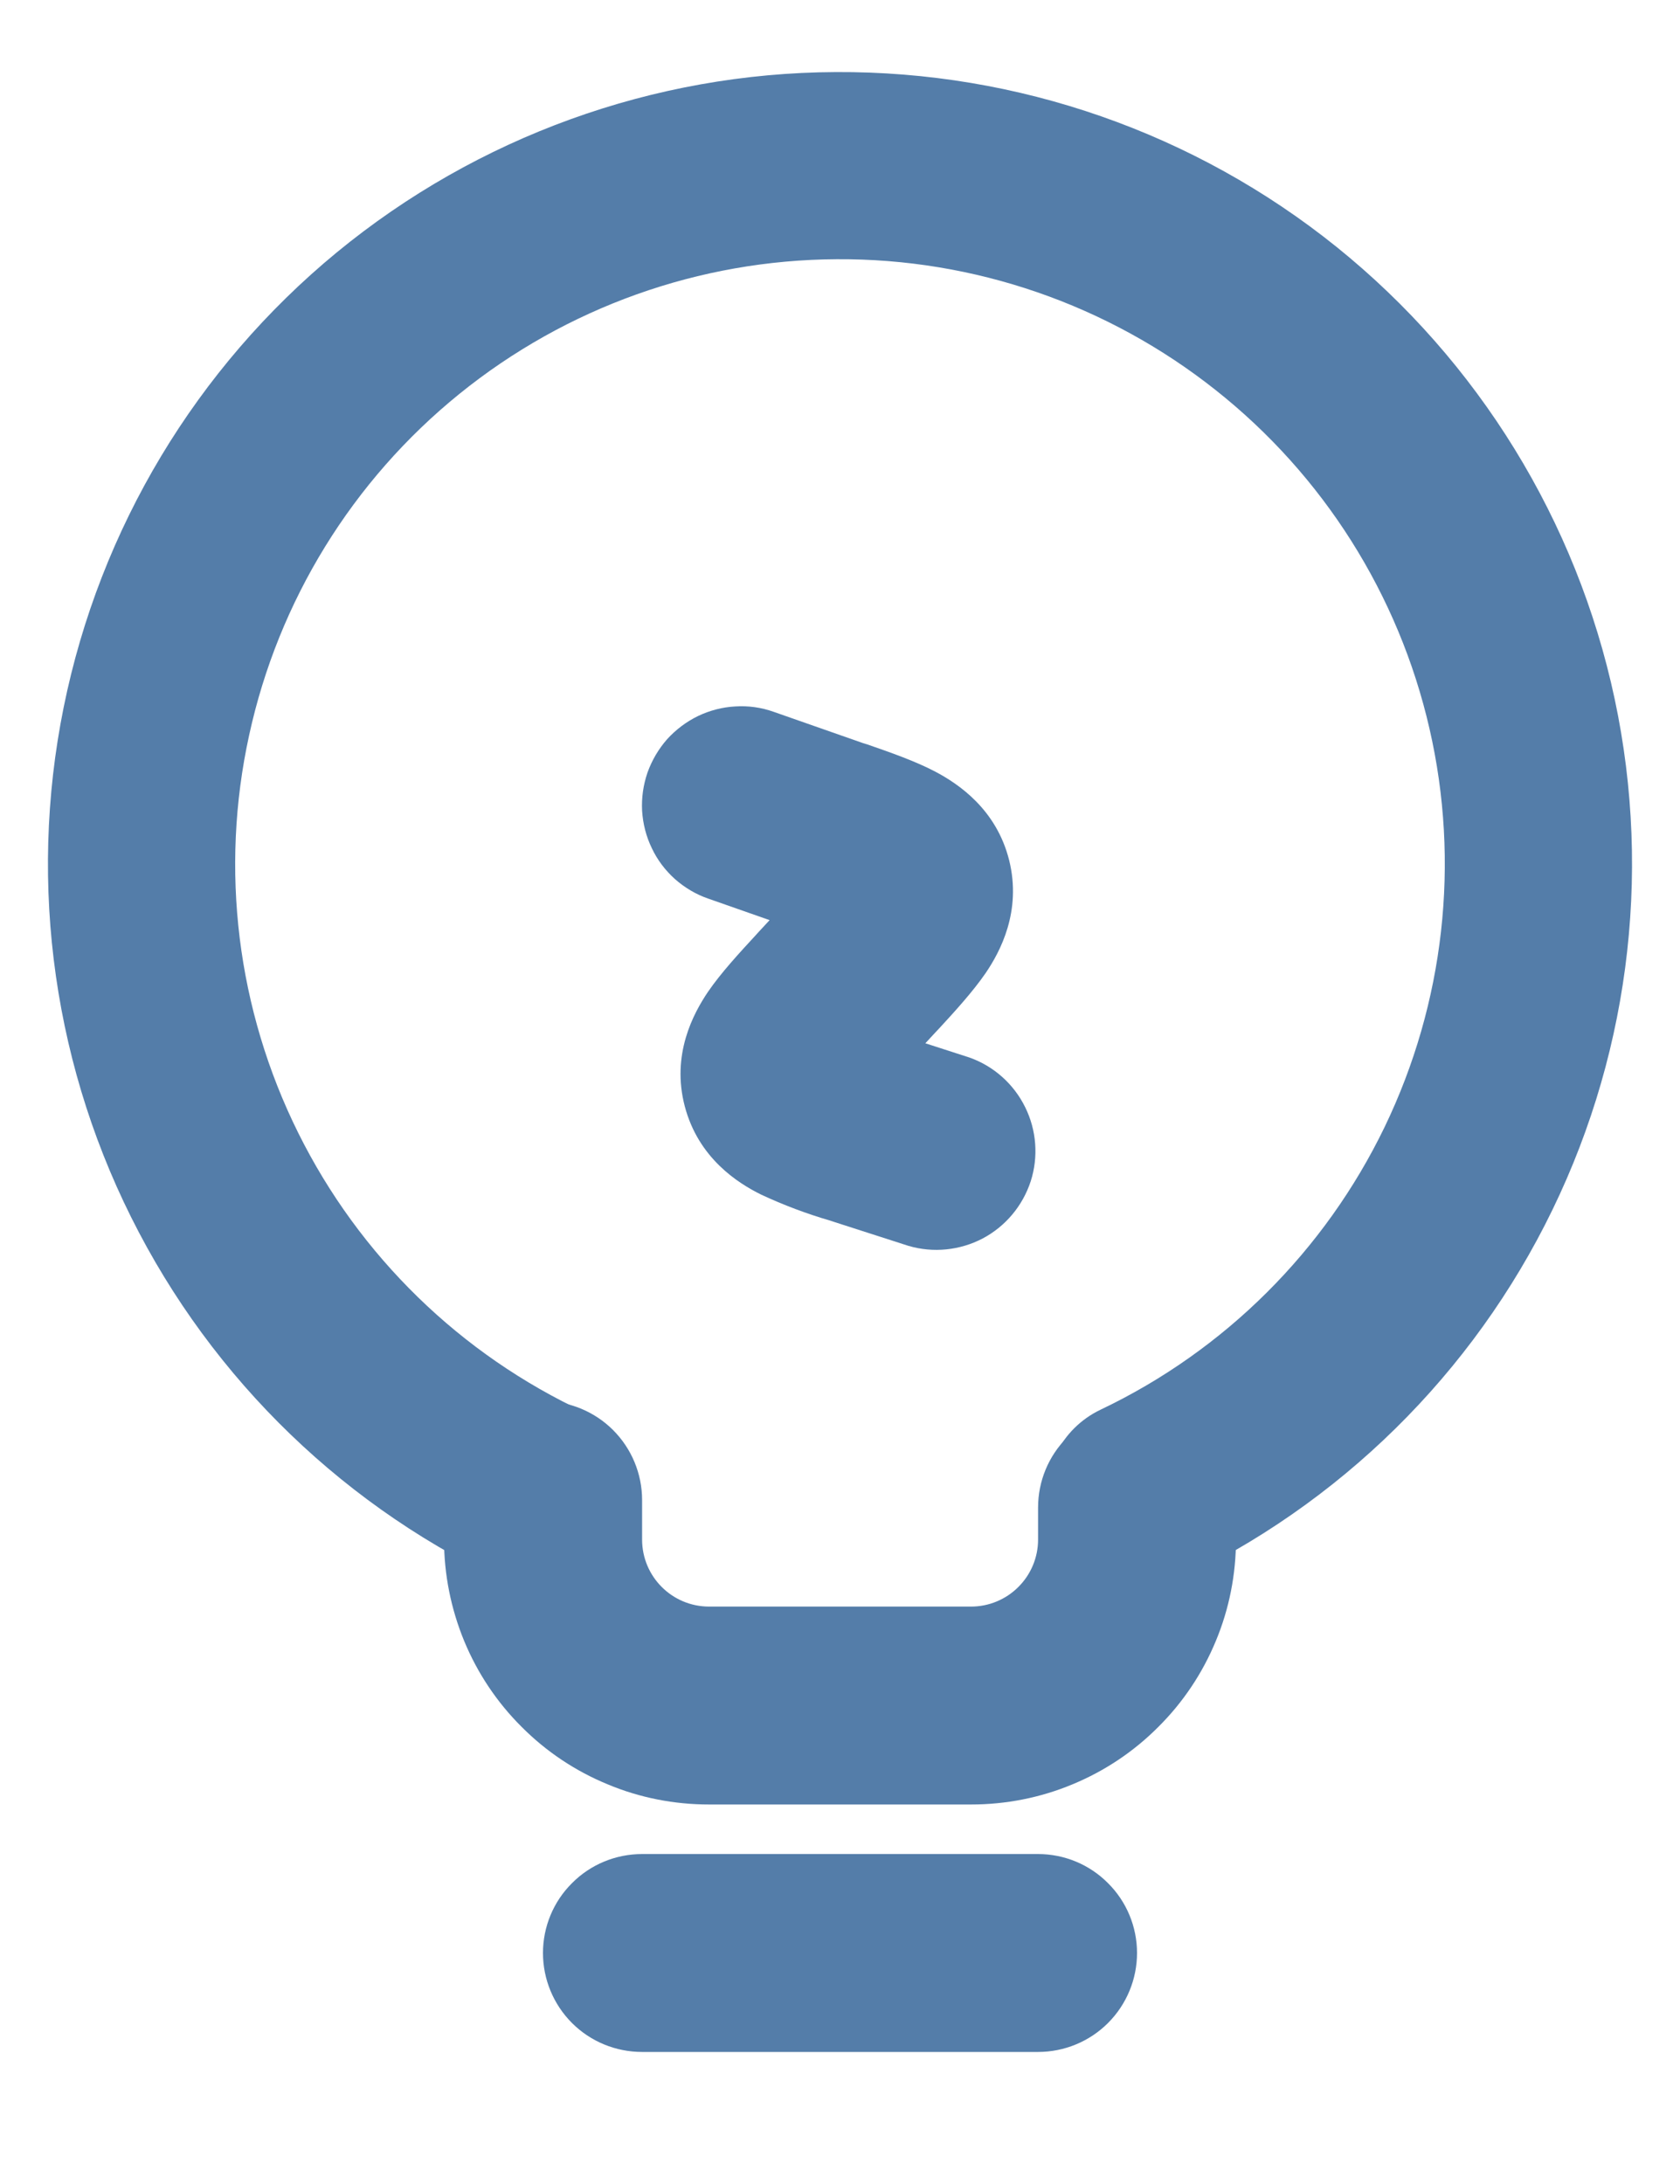
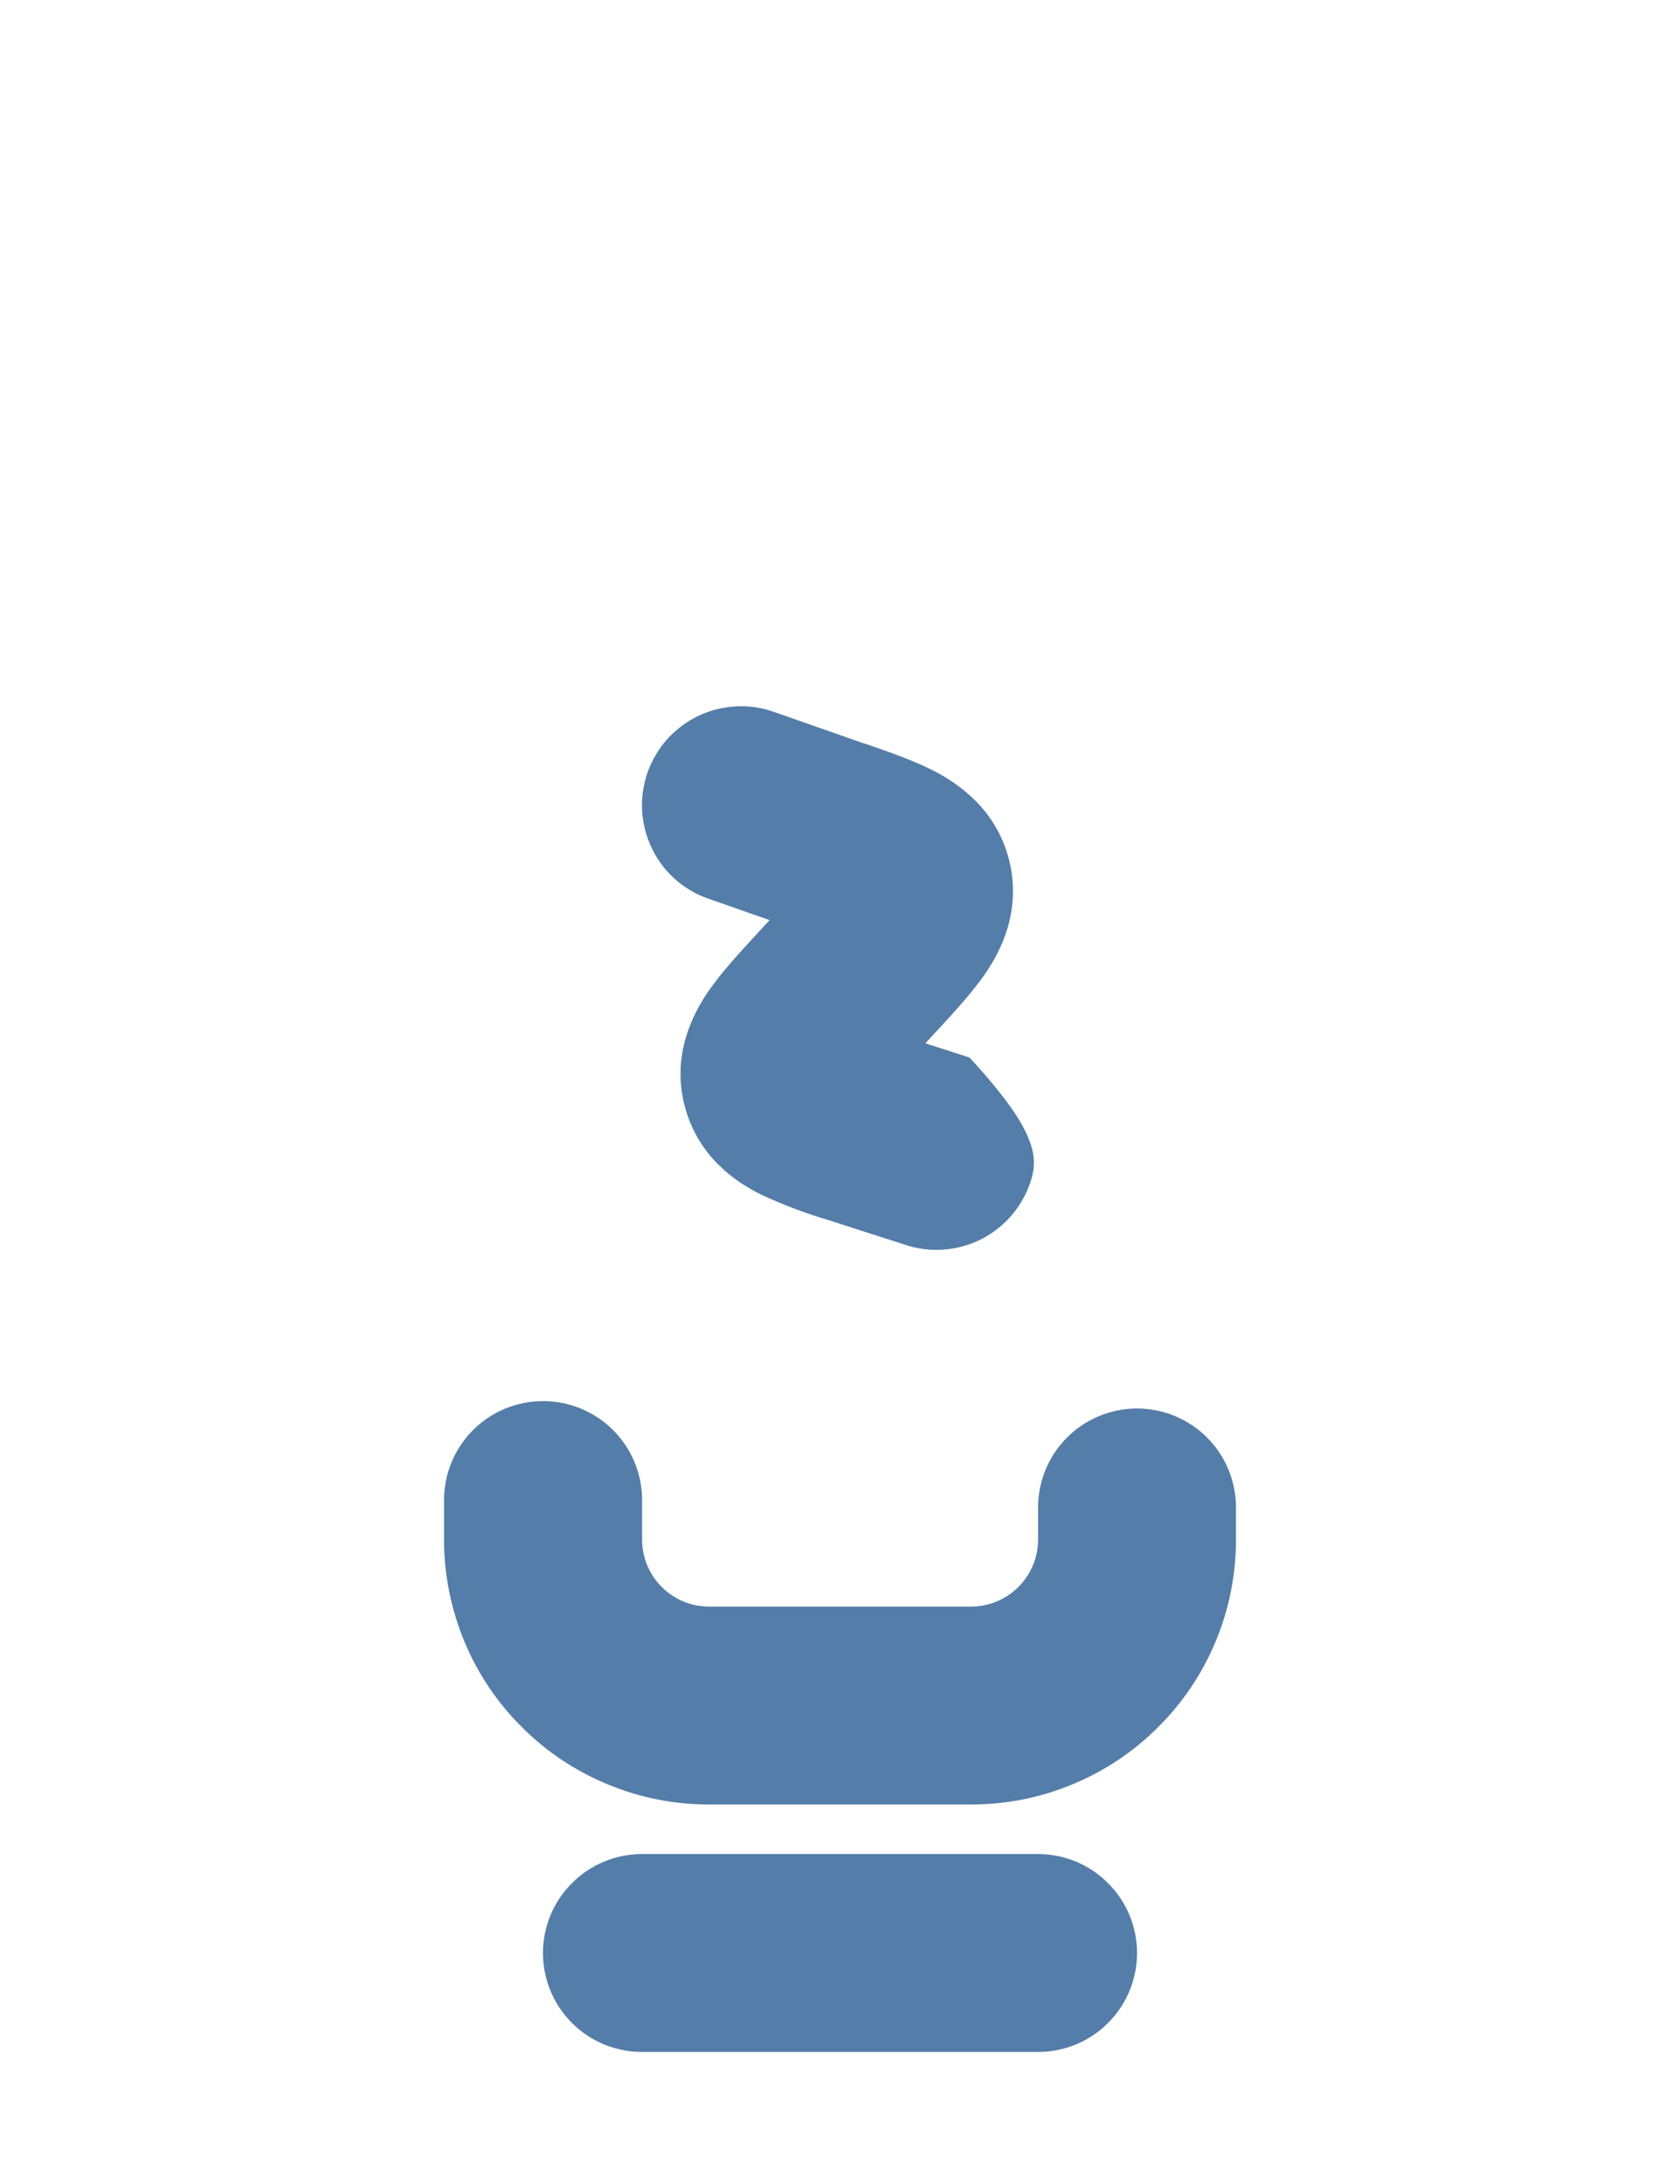
<svg xmlns="http://www.w3.org/2000/svg" width="10" height="13" viewBox="0 0 10 13" fill="none">
  <path fill-rule="evenodd" clip-rule="evenodd" d="M3.232 11.625C3.232 11.469 3.294 11.319 3.405 11.209C3.515 11.098 3.665 11.036 3.822 11.036H6.179C6.335 11.036 6.485 11.098 6.595 11.209C6.706 11.319 6.768 11.469 6.768 11.625C6.768 11.781 6.706 11.931 6.595 12.042C6.485 12.152 6.335 12.214 6.179 12.214H3.822C3.665 12.214 3.515 12.152 3.405 12.042C3.294 11.931 3.232 11.781 3.232 11.625ZM3.232 8.34C3.389 8.34 3.539 8.402 3.649 8.512C3.76 8.623 3.822 8.773 3.822 8.929V9.164C3.822 9.384 4 9.563 4.221 9.563H5.78C5.886 9.563 5.987 9.521 6.062 9.446C6.137 9.371 6.179 9.27 6.179 9.164V8.973C6.179 8.817 6.241 8.667 6.351 8.557C6.462 8.446 6.612 8.384 6.768 8.384C6.924 8.384 7.074 8.446 7.185 8.557C7.295 8.667 7.357 8.817 7.357 8.973V9.164C7.357 9.371 7.317 9.576 7.237 9.768C7.158 9.959 7.042 10.133 6.895 10.279C6.749 10.426 6.575 10.542 6.384 10.621C6.192 10.701 5.987 10.741 5.78 10.741H4.221C4.013 10.741 3.808 10.701 3.617 10.621C3.425 10.542 3.251 10.426 3.105 10.279C2.958 10.133 2.842 9.959 2.763 9.768C2.684 9.576 2.643 9.371 2.643 9.164V8.929C2.643 8.773 2.705 8.623 2.816 8.512C2.926 8.402 3.076 8.34 3.232 8.34Z" fill="#547DA9" />
-   <path d="M6.313 9.177C6.393 9.425 6.66 9.563 6.899 9.458C7.891 9.021 8.702 8.256 9.196 7.291C9.69 6.326 9.837 5.22 9.611 4.16C9.385 3.1 8.8 2.15 7.956 1.47C7.112 0.791 6.059 0.423 4.975 0.429C3.891 0.434 2.842 0.814 2.005 1.502C1.168 2.191 0.594 3.147 0.379 4.21C0.164 5.272 0.322 6.376 0.827 7.336C1.331 8.295 2.15 9.052 3.147 9.478C3.386 9.58 3.652 9.44 3.73 9.191L3.782 9.028C3.859 8.779 3.719 8.517 3.484 8.408C2.741 8.063 2.139 7.476 1.775 6.743C1.411 6.01 1.308 5.175 1.483 4.376C1.657 3.576 2.098 2.86 2.734 2.345C3.37 1.83 4.162 1.547 4.981 1.543C5.799 1.538 6.594 1.813 7.235 2.321C7.877 2.829 8.326 3.54 8.509 4.338C8.692 5.135 8.597 5.971 8.242 6.708C7.886 7.445 7.29 8.039 6.551 8.391C6.316 8.503 6.179 8.766 6.26 9.015L6.313 9.177Z" fill="#547DA9" />
-   <path fill-rule="evenodd" clip-rule="evenodd" d="M3.854 4.599C3.88 4.526 3.92 4.458 3.971 4.4C4.023 4.343 4.085 4.296 4.155 4.262C4.224 4.229 4.3 4.209 4.377 4.205C4.455 4.2 4.532 4.211 4.605 4.237L5.139 4.424L5.165 4.432C5.295 4.477 5.447 4.53 5.567 4.593C5.705 4.666 5.931 4.817 6.007 5.121C6.082 5.424 5.954 5.664 5.867 5.792C5.79 5.904 5.681 6.023 5.588 6.124L5.569 6.144L5.508 6.21L5.771 6.295C5.915 6.346 6.034 6.452 6.102 6.59C6.17 6.727 6.182 6.886 6.135 7.032C6.087 7.178 5.985 7.3 5.849 7.372C5.713 7.443 5.555 7.459 5.408 7.416L4.97 7.275L4.943 7.266C4.802 7.225 4.664 7.173 4.531 7.111C4.391 7.042 4.157 6.893 4.076 6.585C3.995 6.277 4.127 6.033 4.214 5.904C4.292 5.79 4.403 5.67 4.498 5.567L4.517 5.546L4.581 5.477L4.216 5.349C4.143 5.324 4.076 5.284 4.018 5.233C3.96 5.181 3.913 5.119 3.88 5.049C3.846 4.979 3.827 4.904 3.822 4.826C3.818 4.749 3.829 4.672 3.854 4.599Z" fill="#547DA9" />
+   <path fill-rule="evenodd" clip-rule="evenodd" d="M3.854 4.599C3.88 4.526 3.92 4.458 3.971 4.4C4.023 4.343 4.085 4.296 4.155 4.262C4.224 4.229 4.3 4.209 4.377 4.205C4.455 4.2 4.532 4.211 4.605 4.237L5.139 4.424L5.165 4.432C5.295 4.477 5.447 4.53 5.567 4.593C5.705 4.666 5.931 4.817 6.007 5.121C6.082 5.424 5.954 5.664 5.867 5.792C5.79 5.904 5.681 6.023 5.588 6.124L5.569 6.144L5.508 6.21L5.771 6.295C6.17 6.727 6.182 6.886 6.135 7.032C6.087 7.178 5.985 7.3 5.849 7.372C5.713 7.443 5.555 7.459 5.408 7.416L4.97 7.275L4.943 7.266C4.802 7.225 4.664 7.173 4.531 7.111C4.391 7.042 4.157 6.893 4.076 6.585C3.995 6.277 4.127 6.033 4.214 5.904C4.292 5.79 4.403 5.67 4.498 5.567L4.517 5.546L4.581 5.477L4.216 5.349C4.143 5.324 4.076 5.284 4.018 5.233C3.96 5.181 3.913 5.119 3.88 5.049C3.846 4.979 3.827 4.904 3.822 4.826C3.818 4.749 3.829 4.672 3.854 4.599Z" fill="#547DA9" />
</svg>